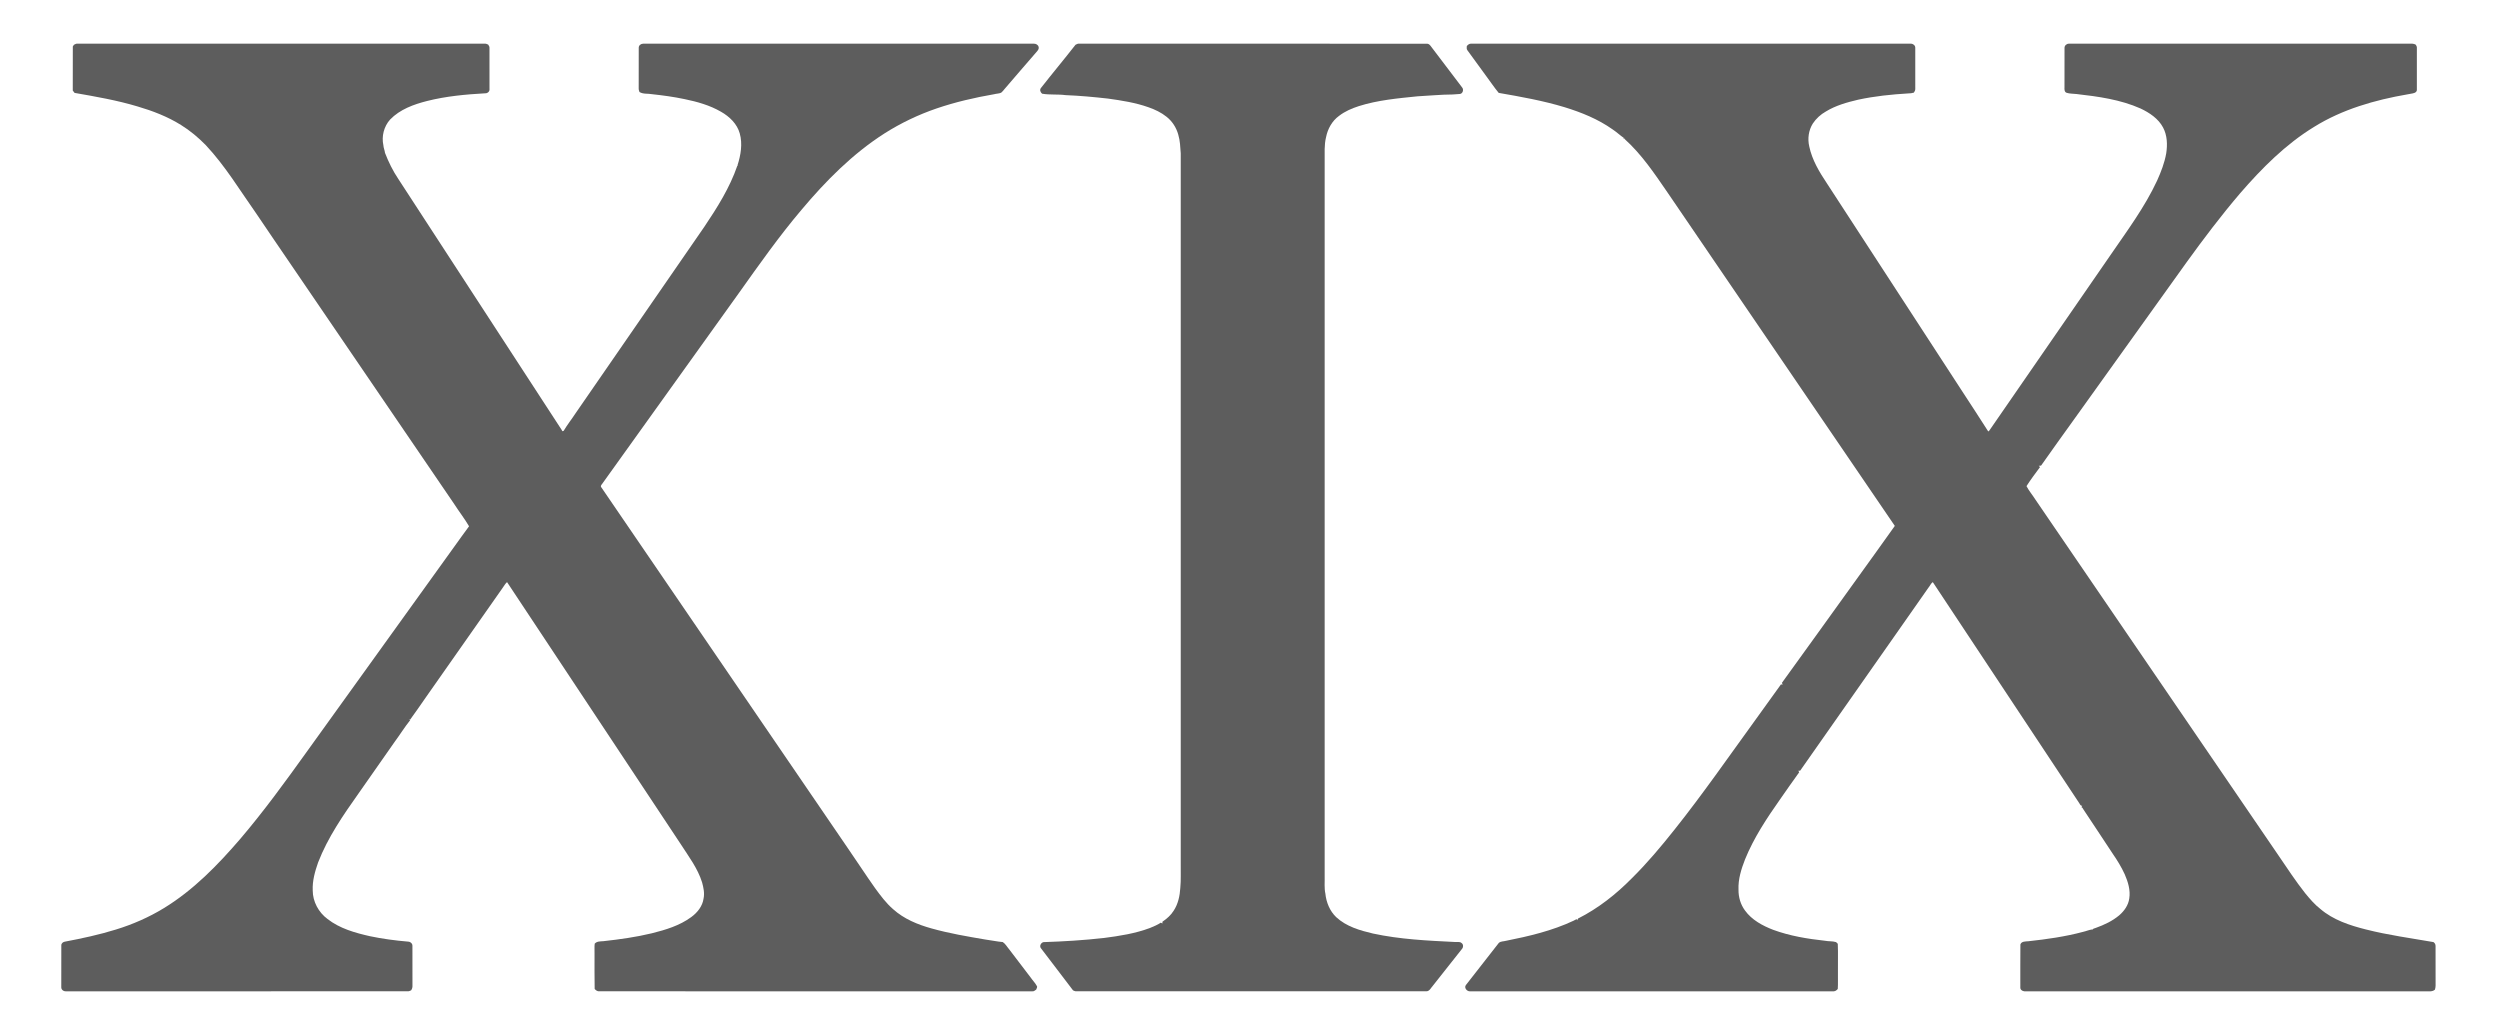
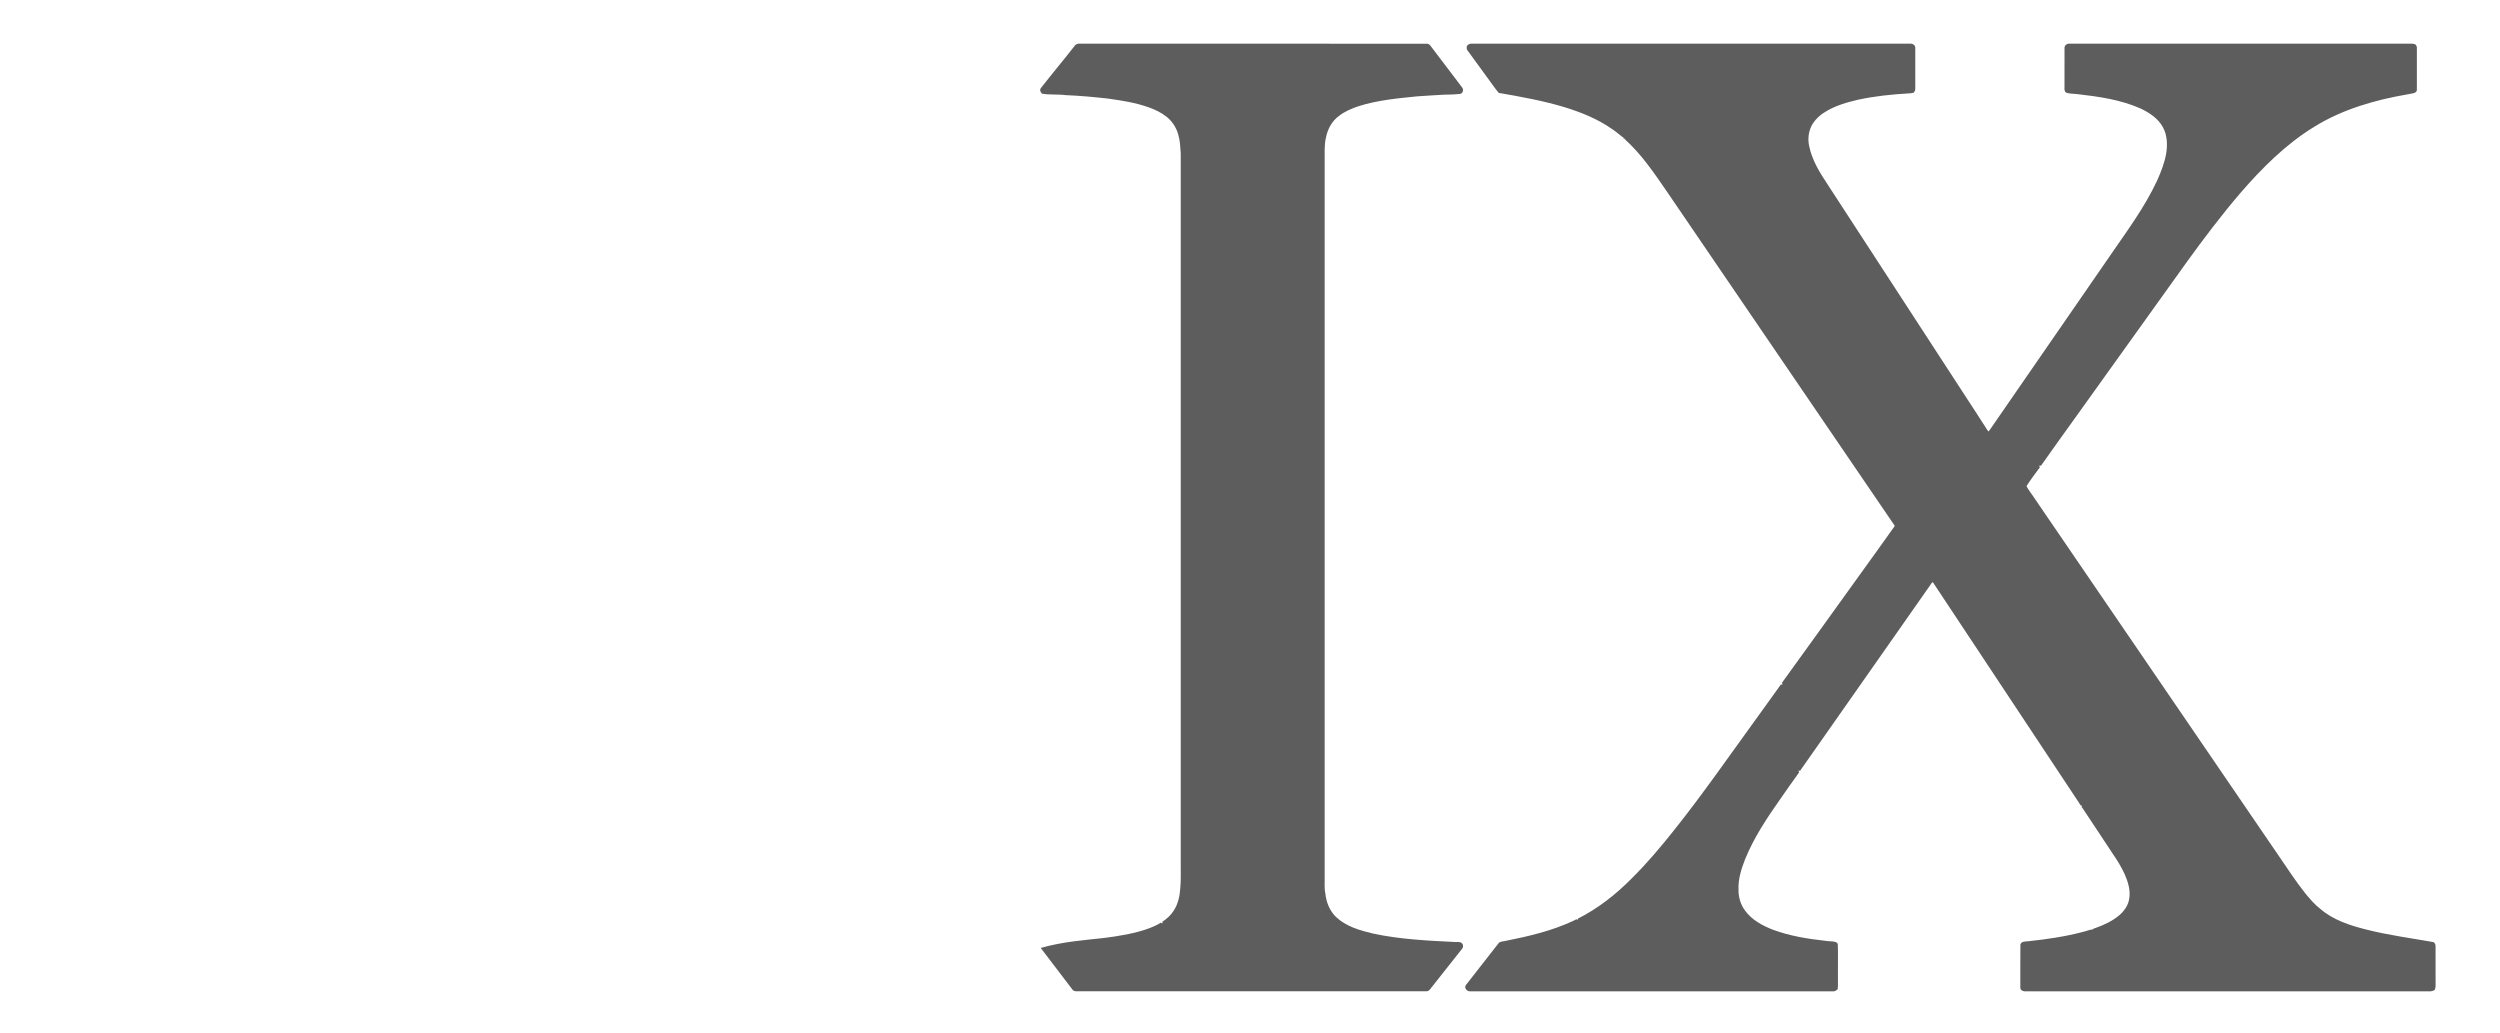
<svg xmlns="http://www.w3.org/2000/svg" width="368pt" height="152pt" viewBox="0 0 3128 1300" version="1.1">
  <g id="#ffffffff">
</g>
  <g id="#5d5d5dff">
-     <path fill="#5d5d5d" opacity="1.00" d=" M 83.38 56.39 C 84.81 55.70 86.25 54.78 87.93 54.98 C 258.97 55.02 430.02 55.00 601.07 54.99 C 602.45 54.90 603.65 55.71 604.91 56.14 C 605.53 57.37 606.65 58.51 606.54 59.99 C 606.63 77.33 606.59 94.68 606.56 112.03 C 607.02 115.17 604.01 117.70 601.01 117.47 C 576.46 118.85 551.84 121.11 527.93 127.16 C 511.07 131.44 493.79 137.70 481.45 150.49 C 473.65 159.17 470.48 171.57 472.98 182.94 C 473.16 186.21 474.66 189.21 475.00 192.44 C 479.44 203.93 484.90 215.09 491.80 225.33 C 560.34 330.63 628.87 435.95 697.43 541.22 C 697.65 541.63 698.10 542.46 698.33 542.87 C 698.72 542.76 699.50 542.55 699.90 542.44 C 704.56 534.57 710.43 527.27 715.44 519.54 C 769.31 441.45 823.27 363.43 877.15 285.34 C 893.33 261.24 909.04 236.32 918.54 208.73 C 918.78 208.61 919.24 208.36 919.47 208.24 L 918.77 208.17 C 922.90 195.31 925.33 181.25 921.63 167.99 C 918.33 155.95 908.72 146.78 898.15 140.75 C 883.97 132.49 867.96 128.04 852.00 124.75 C 838.49 121.89 824.81 120.06 811.11 118.57 C 805.90 117.56 800.08 118.75 795.37 115.84 C 794.83 114.25 794.24 112.65 794.40 110.95 C 794.45 93.98 794.34 77.00 794.45 60.03 C 794.45 57.10 797.18 55.01 799.95 55.01 C 963.97 54.99 1127.99 55.02 1292.01 54.99 C 1294.50 54.95 1297.27 56.45 1297.87 59.02 C 1298.72 62.03 1296.10 64.37 1294.35 66.43 C 1281.25 81.65 1268.03 96.75 1255.01 112.04 C 1253.68 113.66 1252.41 115.39 1250.76 116.69 C 1247.93 117.99 1244.71 117.79 1241.77 118.64 C 1217.28 122.89 1192.96 128.50 1169.41 136.53 C 1146.48 144.38 1124.48 154.89 1104.01 167.86 C 1063.75 193.55 1029.81 227.86 999.25 264.27 C 971.08 297.51 945.97 333.18 920.73 368.66 C 863.54 448.32 806.59 528.15 749.38 607.80 C 748.53 609.42 746.27 610.86 746.93 612.92 C 850.40 764.22 953.68 915.65 1057.12 1066.99 C 1068.87 1083.89 1079.99 1101.23 1091.92 1118.01 C 1098.83 1127.45 1105.85 1136.99 1114.76 1144.68 C 1128.37 1156.90 1145.67 1164.03 1163.10 1168.86 C 1185.34 1175.11 1208.15 1178.96 1230.90 1182.83 C 1238.21 1183.74 1245.45 1185.40 1252.80 1186.02 C 1256.27 1188.36 1258.24 1192.22 1260.95 1195.32 C 1269.95 1207.28 1279.09 1219.14 1288.17 1231.04 C 1290.50 1234.47 1293.54 1237.40 1295.50 1241.09 C 1296.79 1242.62 1295.26 1244.35 1294.80 1245.87 C 1293.33 1246.77 1292.00 1248.30 1290.12 1248.01 C 1108.04 1247.98 925.96 1248.02 743.89 1247.99 C 741.85 1247.82 740.26 1246.47 738.96 1245.04 C 738.61 1230.35 738.90 1215.65 738.81 1200.96 C 738.96 1196.66 738.49 1192.33 739.01 1188.06 C 741.73 1184.86 746.20 1185.22 749.99 1184.89 C 770.44 1182.62 790.90 1179.82 810.95 1174.95 C 828.28 1170.62 845.94 1165.32 860.51 1154.59 C 868.27 1148.96 874.79 1140.82 876.09 1131.08 C 877.52 1124.32 875.97 1117.45 874.22 1110.91 C 868.68 1093.11 857.22 1078.12 847.27 1062.64 C 774.29 952.77 701.62 842.69 628.65 732.84 C 626.38 734.82 624.99 737.55 623.22 739.95 C 590.87 786.04 558.59 832.20 526.19 878.27 C 519.64 887.61 513.27 897.10 506.46 906.24 C 506.03 905.72 505.55 905.36 504.88 905.46 L 506.69 906.67 C 499.80 915.29 493.98 924.73 487.42 933.60 C 472.20 955.41 456.90 977.14 441.68 998.94 C 422.30 1026.32 402.99 1054.28 390.81 1085.74 C 386.85 1097.06 383.47 1108.89 384.02 1120.99 C 384.00 1135.13 391.42 1148.67 402.70 1157.00 C 418.08 1168.99 437.33 1174.39 456.06 1178.63 C 471.85 1181.97 487.86 1184.06 503.93 1185.44 C 506.94 1185.50 509.78 1187.83 509.54 1191.02 C 509.65 1207.67 509.58 1224.33 509.58 1240.99 C 509.70 1243.06 509.09 1245.11 507.86 1246.81 C 506.61 1247.21 505.43 1248.01 504.08 1247.99 C 360.39 1248.02 216.70 1247.99 73.01 1248.00 C 70.17 1248.04 67.37 1245.91 67.46 1242.90 C 67.41 1225.30 67.42 1207.69 67.51 1190.09 C 67.48 1187.69 69.53 1185.99 71.71 1185.55 C 93.41 1181.45 115.08 1176.81 136.19 1170.25 C 157.30 1163.78 177.70 1154.87 196.54 1143.35 C 233.78 1120.66 264.51 1089.02 292.77 1056.16 C 322.33 1021.48 349.14 984.59 375.69 947.59 C 437.81 861.11 500.09 774.75 562.20 688.27 C 568.44 679.72 574.46 671.00 580.83 662.55 C 575.17 652.93 568.25 644.05 562.21 634.66 C 493.67 534.20 425.23 433.69 356.71 333.22 C 342.37 311.95 327.66 290.95 313.45 269.59 C 292.67 240.20 274.06 209.04 249.34 182.68 C 239.96 173.11 229.62 164.43 218.20 157.37 C 201.29 146.79 182.50 139.59 163.42 133.99 C 137.51 126.21 110.79 121.60 84.21 116.95 C 83.43 115.99 82.68 115.02 81.93 114.03 C 82.03 95.53 81.91 77.02 81.99 58.52 C 82.34 57.99 83.03 56.92 83.38 56.39 Z" />
-     <path fill="#5d5d5d" opacity="1.00" d=" M 1344.30 56.39 C 1345.76 55.63 1347.27 54.76 1349.01 54.98 C 1495.03 55.04 1641.05 54.96 1787.06 55.03 C 1790.47 55.31 1791.82 58.80 1793.82 61.05 C 1806.27 77.38 1818.66 93.76 1831.07 110.12 C 1833.36 112.74 1831.97 117.82 1828.33 118.29 C 1825.25 118.73 1822.11 118.54 1819.05 118.95 C 1804.30 119.00 1789.64 120.52 1774.95 121.25 C 1750.08 123.78 1724.92 126.02 1700.94 133.62 C 1692.10 136.48 1683.42 140.22 1676.03 145.94 C 1667.37 152.21 1661.87 162.17 1659.79 172.54 C 1657.28 182.51 1658.13 192.83 1658.00 203.01 C 1658.00 503.01 1658.00 803.00 1658.00 1103.00 C 1658.24 1110.37 1657.31 1117.85 1658.91 1125.13 C 1660.02 1136.05 1664.48 1146.96 1672.51 1154.64 C 1685.20 1166.46 1702.41 1171.43 1718.91 1175.29 C 1752.78 1182.60 1787.49 1184.22 1821.99 1185.92 C 1824.75 1186.24 1828.01 1185.13 1830.32 1187.20 C 1832.83 1188.80 1832.71 1192.74 1830.77 1194.76 C 1818.53 1210.15 1806.41 1225.66 1794.17 1241.05 C 1791.75 1243.60 1790.10 1247.97 1786.03 1247.99 C 1639.00 1248.00 1491.97 1248.01 1344.94 1247.99 C 1343.58 1248.01 1342.41 1247.25 1341.21 1246.81 C 1327.81 1228.89 1313.93 1211.28 1300.50 1193.40 C 1298.81 1190.56 1300.92 1186.88 1303.90 1186.09 C 1329.41 1185.25 1354.88 1183.73 1380.21 1180.85 C 1399.81 1178.32 1419.57 1175.24 1438.17 1168.24 C 1442.82 1166.30 1447.53 1164.39 1451.75 1161.58 C 1452.36 1161.94 1453.00 1162.30 1453.67 1162.65 C 1453.69 1162.08 1453.74 1160.95 1453.77 1160.38 C 1459.22 1156.71 1464.32 1152.26 1467.84 1146.64 C 1473.47 1138.18 1475.66 1127.89 1476.25 1117.87 C 1477.24 1107.95 1476.65 1097.97 1476.81 1088.02 C 1476.81 789.68 1476.80 491.34 1476.81 193.00 C 1476.22 185.09 1475.99 177.09 1473.67 169.44 C 1471.27 160.69 1466.12 152.67 1458.99 147.04 C 1452.29 141.65 1444.42 137.92 1436.34 135.08 C 1419.79 129.19 1402.33 126.50 1385.02 124.09 C 1367.36 122.12 1349.65 120.46 1331.88 119.77 C 1322.07 118.46 1312.08 119.64 1302.32 117.98 C 1300.25 116.30 1298.91 113.28 1300.70 110.91 C 1315.04 92.58 1329.99 74.73 1344.30 56.39 Z" />
+     <path fill="#5d5d5d" opacity="1.00" d=" M 1344.30 56.39 C 1345.76 55.63 1347.27 54.76 1349.01 54.98 C 1495.03 55.04 1641.05 54.96 1787.06 55.03 C 1790.47 55.31 1791.82 58.80 1793.82 61.05 C 1806.27 77.38 1818.66 93.76 1831.07 110.12 C 1833.36 112.74 1831.97 117.82 1828.33 118.29 C 1825.25 118.73 1822.11 118.54 1819.05 118.95 C 1804.30 119.00 1789.64 120.52 1774.95 121.25 C 1750.08 123.78 1724.92 126.02 1700.94 133.62 C 1692.10 136.48 1683.42 140.22 1676.03 145.94 C 1667.37 152.21 1661.87 162.17 1659.79 172.54 C 1657.28 182.51 1658.13 192.83 1658.00 203.01 C 1658.00 503.01 1658.00 803.00 1658.00 1103.00 C 1658.24 1110.37 1657.31 1117.85 1658.91 1125.13 C 1660.02 1136.05 1664.48 1146.96 1672.51 1154.64 C 1685.20 1166.46 1702.41 1171.43 1718.91 1175.29 C 1752.78 1182.60 1787.49 1184.22 1821.99 1185.92 C 1824.75 1186.24 1828.01 1185.13 1830.32 1187.20 C 1832.83 1188.80 1832.71 1192.74 1830.77 1194.76 C 1818.53 1210.15 1806.41 1225.66 1794.17 1241.05 C 1791.75 1243.60 1790.10 1247.97 1786.03 1247.99 C 1639.00 1248.00 1491.97 1248.01 1344.94 1247.99 C 1343.58 1248.01 1342.41 1247.25 1341.21 1246.81 C 1327.81 1228.89 1313.93 1211.28 1300.50 1193.40 C 1329.41 1185.25 1354.88 1183.73 1380.21 1180.85 C 1399.81 1178.32 1419.57 1175.24 1438.17 1168.24 C 1442.82 1166.30 1447.53 1164.39 1451.75 1161.58 C 1452.36 1161.94 1453.00 1162.30 1453.67 1162.65 C 1453.69 1162.08 1453.74 1160.95 1453.77 1160.38 C 1459.22 1156.71 1464.32 1152.26 1467.84 1146.64 C 1473.47 1138.18 1475.66 1127.89 1476.25 1117.87 C 1477.24 1107.95 1476.65 1097.97 1476.81 1088.02 C 1476.81 789.68 1476.80 491.34 1476.81 193.00 C 1476.22 185.09 1475.99 177.09 1473.67 169.44 C 1471.27 160.69 1466.12 152.67 1458.99 147.04 C 1452.29 141.65 1444.42 137.92 1436.34 135.08 C 1419.79 129.19 1402.33 126.50 1385.02 124.09 C 1367.36 122.12 1349.65 120.46 1331.88 119.77 C 1322.07 118.46 1312.08 119.64 1302.32 117.98 C 1300.25 116.30 1298.91 113.28 1300.70 110.91 C 1315.04 92.58 1329.99 74.73 1344.30 56.39 Z" />
    <path fill="#5d5d5d" opacity="1.00" d=" M 1836.94 57.99 C 1838.39 56.21 1840.43 54.62 1842.89 54.99 C 2027.29 55.01 2211.69 54.99 2396.08 55.00 C 2398.81 55.01 2401.53 57.13 2401.54 60.03 C 2401.60 77.33 2401.57 94.63 2401.55 111.93 C 2401.60 113.67 2400.73 115.23 2399.78 116.61 C 2397.43 117.34 2395.01 117.63 2392.60 117.62 C 2371.53 118.88 2350.37 121.03 2329.65 125.51 C 2315.58 128.83 2301.36 132.78 2288.94 140.40 C 2282.39 144.07 2276.71 149.28 2272.55 155.53 C 2267.22 164.02 2265.79 174.64 2268.07 184.35 C 2271.61 201.39 2280.78 216.55 2290.31 230.86 C 2346.62 317.45 2403.01 403.97 2459.31 490.57 C 2470.66 508.09 2482.23 525.48 2493.38 543.13 C 2494.61 542.83 2494.98 541.44 2495.79 540.58 C 2546.08 467.69 2596.45 394.86 2646.73 321.96 C 2667.77 291.21 2690.33 261.14 2706.09 227.18 C 2711.01 216.21 2715.41 204.89 2717.48 193.00 C 2719.15 182.15 2718.81 170.46 2713.53 160.57 C 2707.59 149.33 2696.50 141.99 2685.32 136.66 C 2659.84 125.30 2631.86 121.50 2604.43 118.36 C 2600.30 117.84 2596.04 118.13 2592.08 116.82 C 2589.26 115.88 2589.22 112.45 2589.40 110.00 C 2589.45 93.37 2589.36 76.73 2589.44 60.10 C 2589.48 57.29 2592.08 54.97 2594.88 55.01 C 2737.58 54.98 2880.28 55.01 3022.98 55.00 C 3025.93 54.98 3029.08 54.61 3031.71 56.32 C 3032.18 57.50 3033.15 58.58 3033.03 59.95 C 3033.01 77.66 3033.03 95.38 3033.02 113.09 C 3033.17 114.96 3031.55 116.41 3029.95 116.97 C 3027.05 118.04 3023.92 118.05 3020.98 118.83 C 2980.05 125.91 2939.20 137.61 2903.68 159.72 C 2867.74 181.66 2837.82 211.85 2810.40 243.48 C 2786.67 271.31 2764.57 300.49 2743.17 330.13 C 2720.27 362.08 2696.99 394.61 2673.92 426.80 C 2649.58 460.77 2625.25 494.74 2600.92 528.71 C 2587.25 547.85 2573.39 566.87 2559.93 586.16 C 2559.19 586.24 2557.71 586.41 2556.97 586.49 C 2557.49 586.99 2558.04 587.50 2558.62 588.01 C 2552.80 595.88 2546.75 603.83 2541.58 612.01 C 2544.59 617.96 2549.25 623.28 2552.84 629.03 C 2654.84 778.39 2756.85 927.74 2858.88 1077.08 C 2869.82 1093.05 2880.38 1109.30 2892.40 1124.49 C 2898.24 1131.56 2904.22 1138.65 2911.51 1144.31 C 2927.72 1158.20 2948.51 1165.02 2968.89 1170.14 C 2996.87 1177.26 3025.56 1181.09 3053.92 1186.04 C 3055.57 1187.19 3056.64 1188.94 3056.55 1191.05 C 3056.62 1207.67 3056.52 1224.30 3056.60 1240.93 C 3056.65 1242.61 3056.17 1244.23 3055.79 1245.87 C 3052.51 1248.87 3048.05 1247.88 3044.03 1248.00 C 2875.66 1248.00 2707.28 1248.00 2538.90 1248.00 C 2536.34 1247.86 2533.57 1245.93 2533.80 1243.13 C 2533.85 1225.10 2533.69 1207.06 2533.89 1189.04 C 2535.15 1184.87 2540.55 1185.30 2544.03 1184.96 C 2567.21 1182.45 2590.40 1179.16 2612.98 1173.11 C 2616.64 1172.31 2620.24 1170.66 2623.90 1170.18 L 2624.30 1170.57 C 2625.29 1169.03 2627.20 1168.73 2628.89 1168.14 C 2639.39 1164.37 2649.70 1159.55 2658.30 1152.33 C 2664.66 1146.89 2669.86 1139.52 2670.96 1131.07 C 2672.61 1120.65 2669.36 1110.24 2665.27 1100.76 C 2661.10 1091.64 2655.85 1083.05 2650.15 1074.82 C 2638.04 1056.29 2625.68 1037.92 2613.49 1019.44 C 2612.55 1018.37 2612.26 1016.52 2610.72 1016.26 C 2611.00 1015.61 2611.31 1014.98 2611.67 1014.36 C 2609.19 1014.68 2608.84 1012.01 2607.59 1010.53 C 2546.25 917.97 2484.98 825.38 2423.60 732.84 C 2421.06 734.57 2420.00 737.77 2418.00 740.03 C 2404.65 759.25 2390.88 778.73 2377.71 797.56 C 2337.33 855.11 2297.06 912.74 2256.62 970.25 C 2256.05 970.27 2254.92 970.31 2254.36 970.32 C 2254.64 970.98 2254.98 971.64 2255.36 972.30 C 2247.12 983.47 2239.38 995.00 2231.35 1006.32 C 2214.56 1030.17 2198.28 1054.73 2187.25 1081.87 C 2182.51 1094.01 2178.43 1106.86 2179.00 1120.04 C 2178.87 1129.31 2181.58 1138.77 2187.16 1146.25 C 2195.73 1158.15 2209.15 1165.37 2222.56 1170.56 C 2243.57 1178.30 2265.81 1181.95 2287.97 1184.37 C 2292.54 1185.30 2297.34 1184.66 2301.86 1186.08 C 2302.53 1186.78 2303.24 1187.47 2303.99 1188.17 C 2304.54 1200.42 2303.98 1212.72 2304.18 1224.99 C 2304.04 1231.66 2304.44 1238.36 2303.98 1245.03 C 2302.76 1246.51 2301.02 1247.89 2299.06 1248.00 C 2146.37 1248.01 1993.67 1247.98 1840.98 1248.02 C 1837.11 1248.31 1833.09 1243.44 1835.89 1240.01 C 1849.61 1222.35 1863.51 1204.79 1877.22 1187.11 C 1879.62 1184.88 1883.11 1185.30 1886.07 1184.46 C 1915.21 1178.67 1944.46 1171.82 1971.46 1159.08 C 1973.00 1158.47 1974.26 1157.04 1976.13 1157.39 C 1976.35 1159.90 1976.95 1157.59 1976.91 1156.44 C 2002.26 1143.66 2024.84 1125.88 2044.70 1105.70 C 2064.04 1086.61 2081.53 1065.74 2098.40 1044.50 C 2133.89 999.95 2166.33 953.09 2199.76 907.02 C 2210.66 891.94 2221.47 876.80 2232.37 861.73 C 2232.94 861.71 2234.08 861.69 2234.65 861.67 C 2234.29 861.01 2233.94 860.37 2233.60 859.75 C 2264.24 817.65 2294.42 775.21 2324.92 733.00 C 2341.86 709.35 2359.01 685.85 2375.79 662.09 C 2280.23 522.03 2184.78 381.85 2089.25 241.77 C 2073.04 218.19 2056.86 194.08 2035.45 174.86 L 2035.82 174.32 L 2033.51 174.71 L 2034.88 173.85 C 2029.91 170.44 2025.45 166.16 2020.37 162.82 C 2002.16 149.92 1981.22 141.49 1960.00 134.95 C 1932.89 126.75 1904.95 121.77 1877.11 116.94 C 1871.28 109.93 1866.29 102.24 1860.78 94.96 C 1853.02 84.45 1845.37 73.86 1837.70 63.29 C 1836.51 61.75 1836.78 59.78 1836.94 57.99 Z" />
  </g>
</svg>